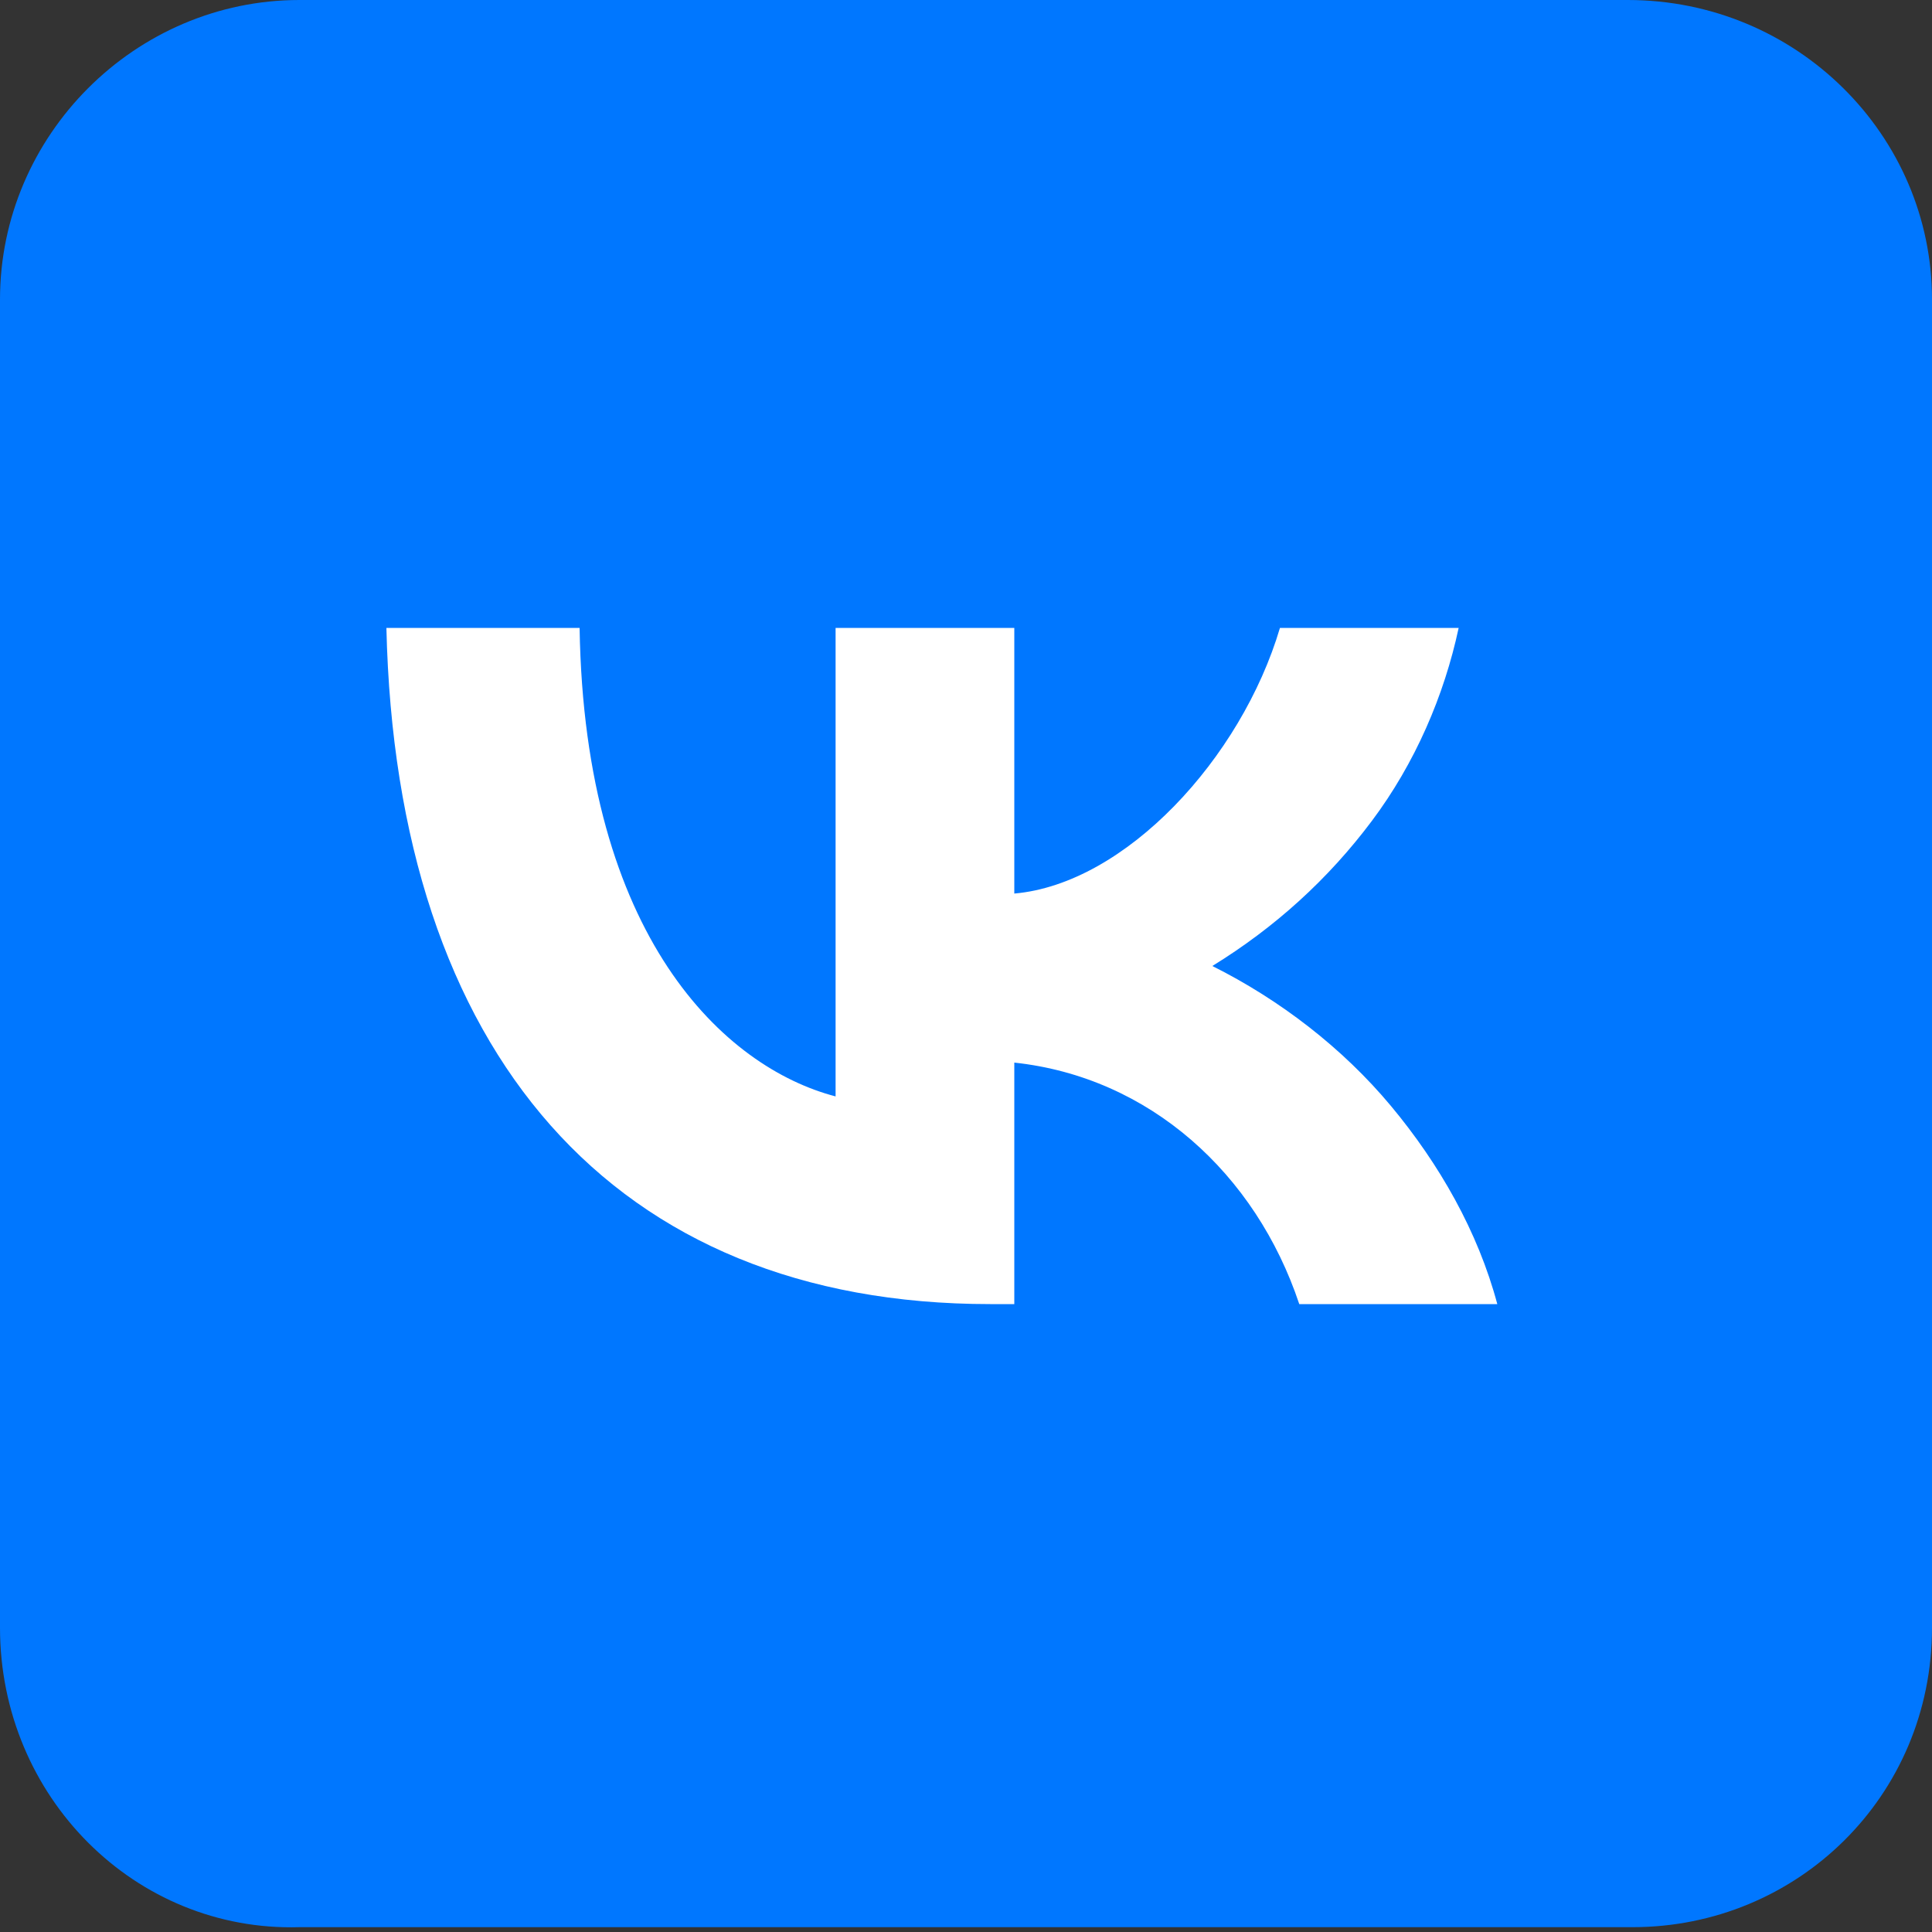
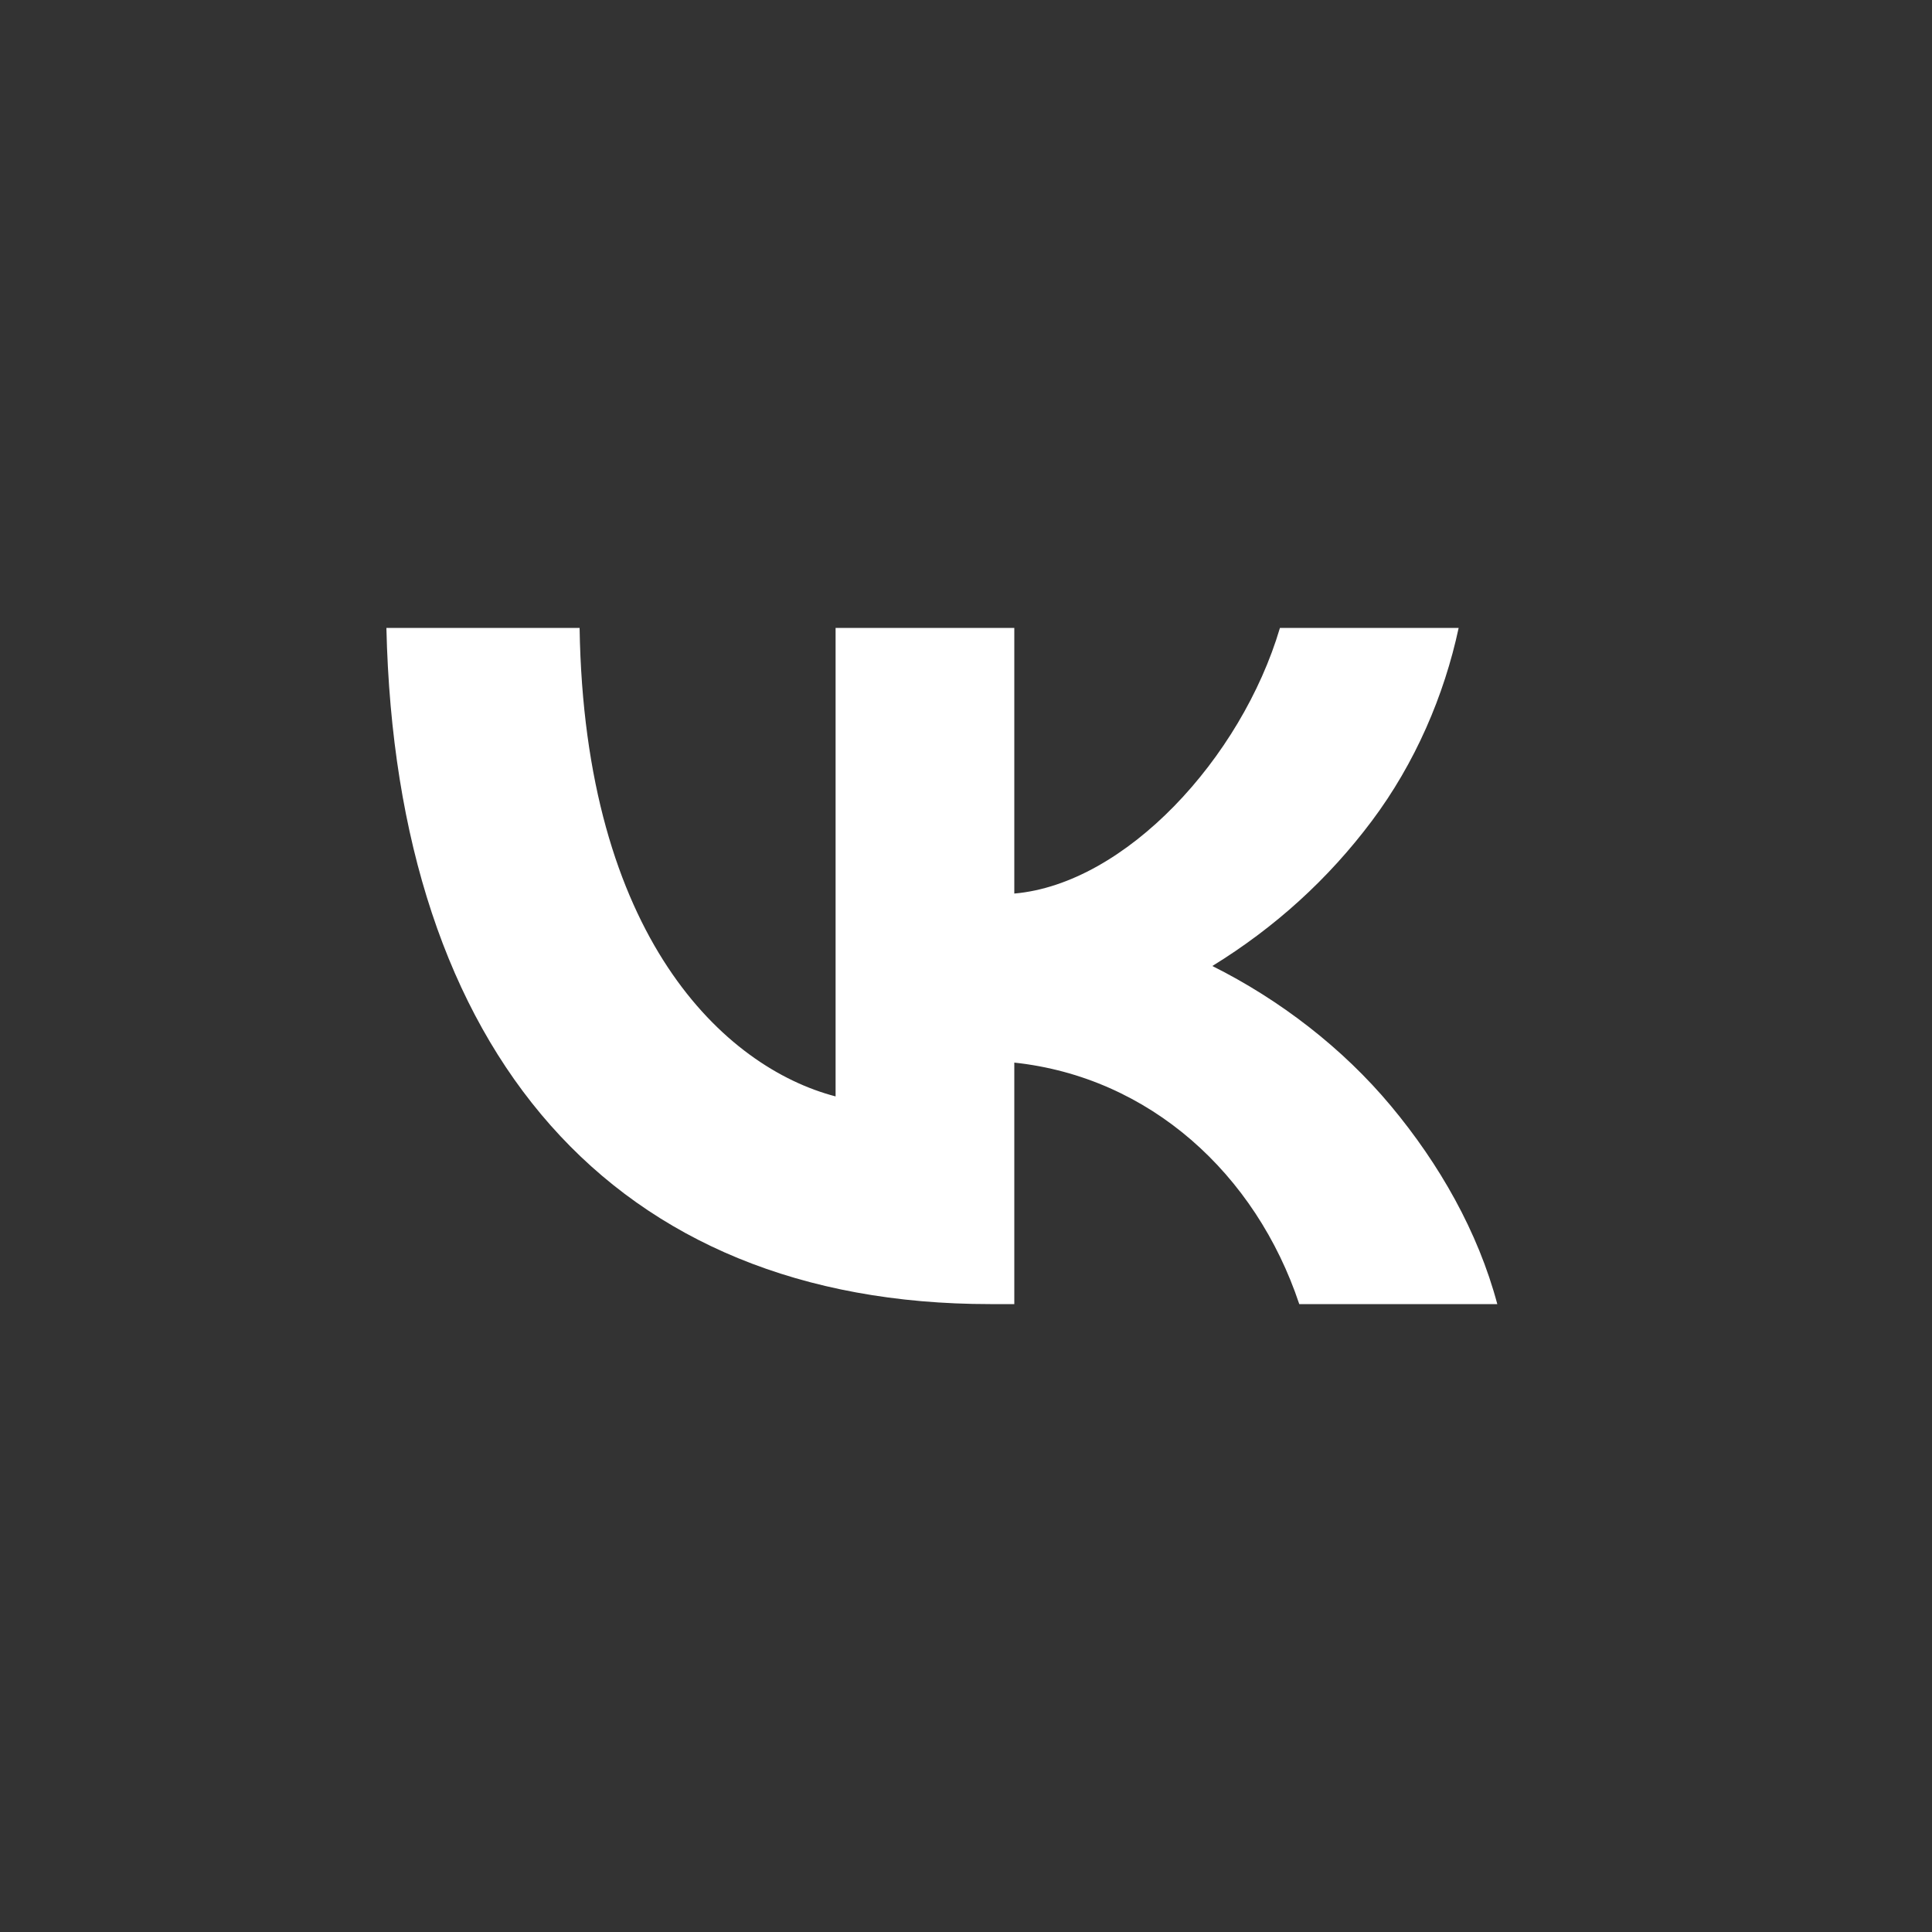
<svg xmlns="http://www.w3.org/2000/svg" xml:space="preserve" viewBox="0 0 40 40">
  <rect x="0" y="0" width="40" height="40" fill="#333333" stroke="none" />
-   <path fill="#07F" d="M0 6.2C0 2.8 2.8 0 6.2 0h27.5C37.2 0 40 2.8 40 6.2v27.5c0 3.5-2.8 6.2-6.2 6.2H6.2C2.8 40 0 37.2 0 33.7V6.2z" />
-   <path fill="#FFF" d="M20.5 27C12.7 27 8.2 21.8 8 13h4c.1 6.4 3 9.1 5.3 9.7V13H21v5.5c2.3-.2 4.7-2.8 5.5-5.5h3.7c-.3 1.4-.9 2.8-1.8 4-.9 1.2-2 2.2-3.3 3 1.4.7 2.7 1.7 3.7 2.9s1.8 2.6 2.2 4.1h-4.1c-.9-2.7-3.1-4.7-5.9-5v5h-.5z" />
+   <path fill="#FFF" d="M20.5 27C12.7 27 8.2 21.8 8 13h4c.1 6.4 3 9.1 5.3 9.7V13H21v5.5c2.3-.2 4.7-2.8 5.5-5.5h3.7c-.3 1.4-.9 2.8-1.8 4-.9 1.2-2 2.2-3.3 3 1.4.7 2.7 1.7 3.7 2.9s1.8 2.6 2.2 4.1h-4.1c-.9-2.7-3.1-4.7-5.9-5v5h-.5" />
</svg>